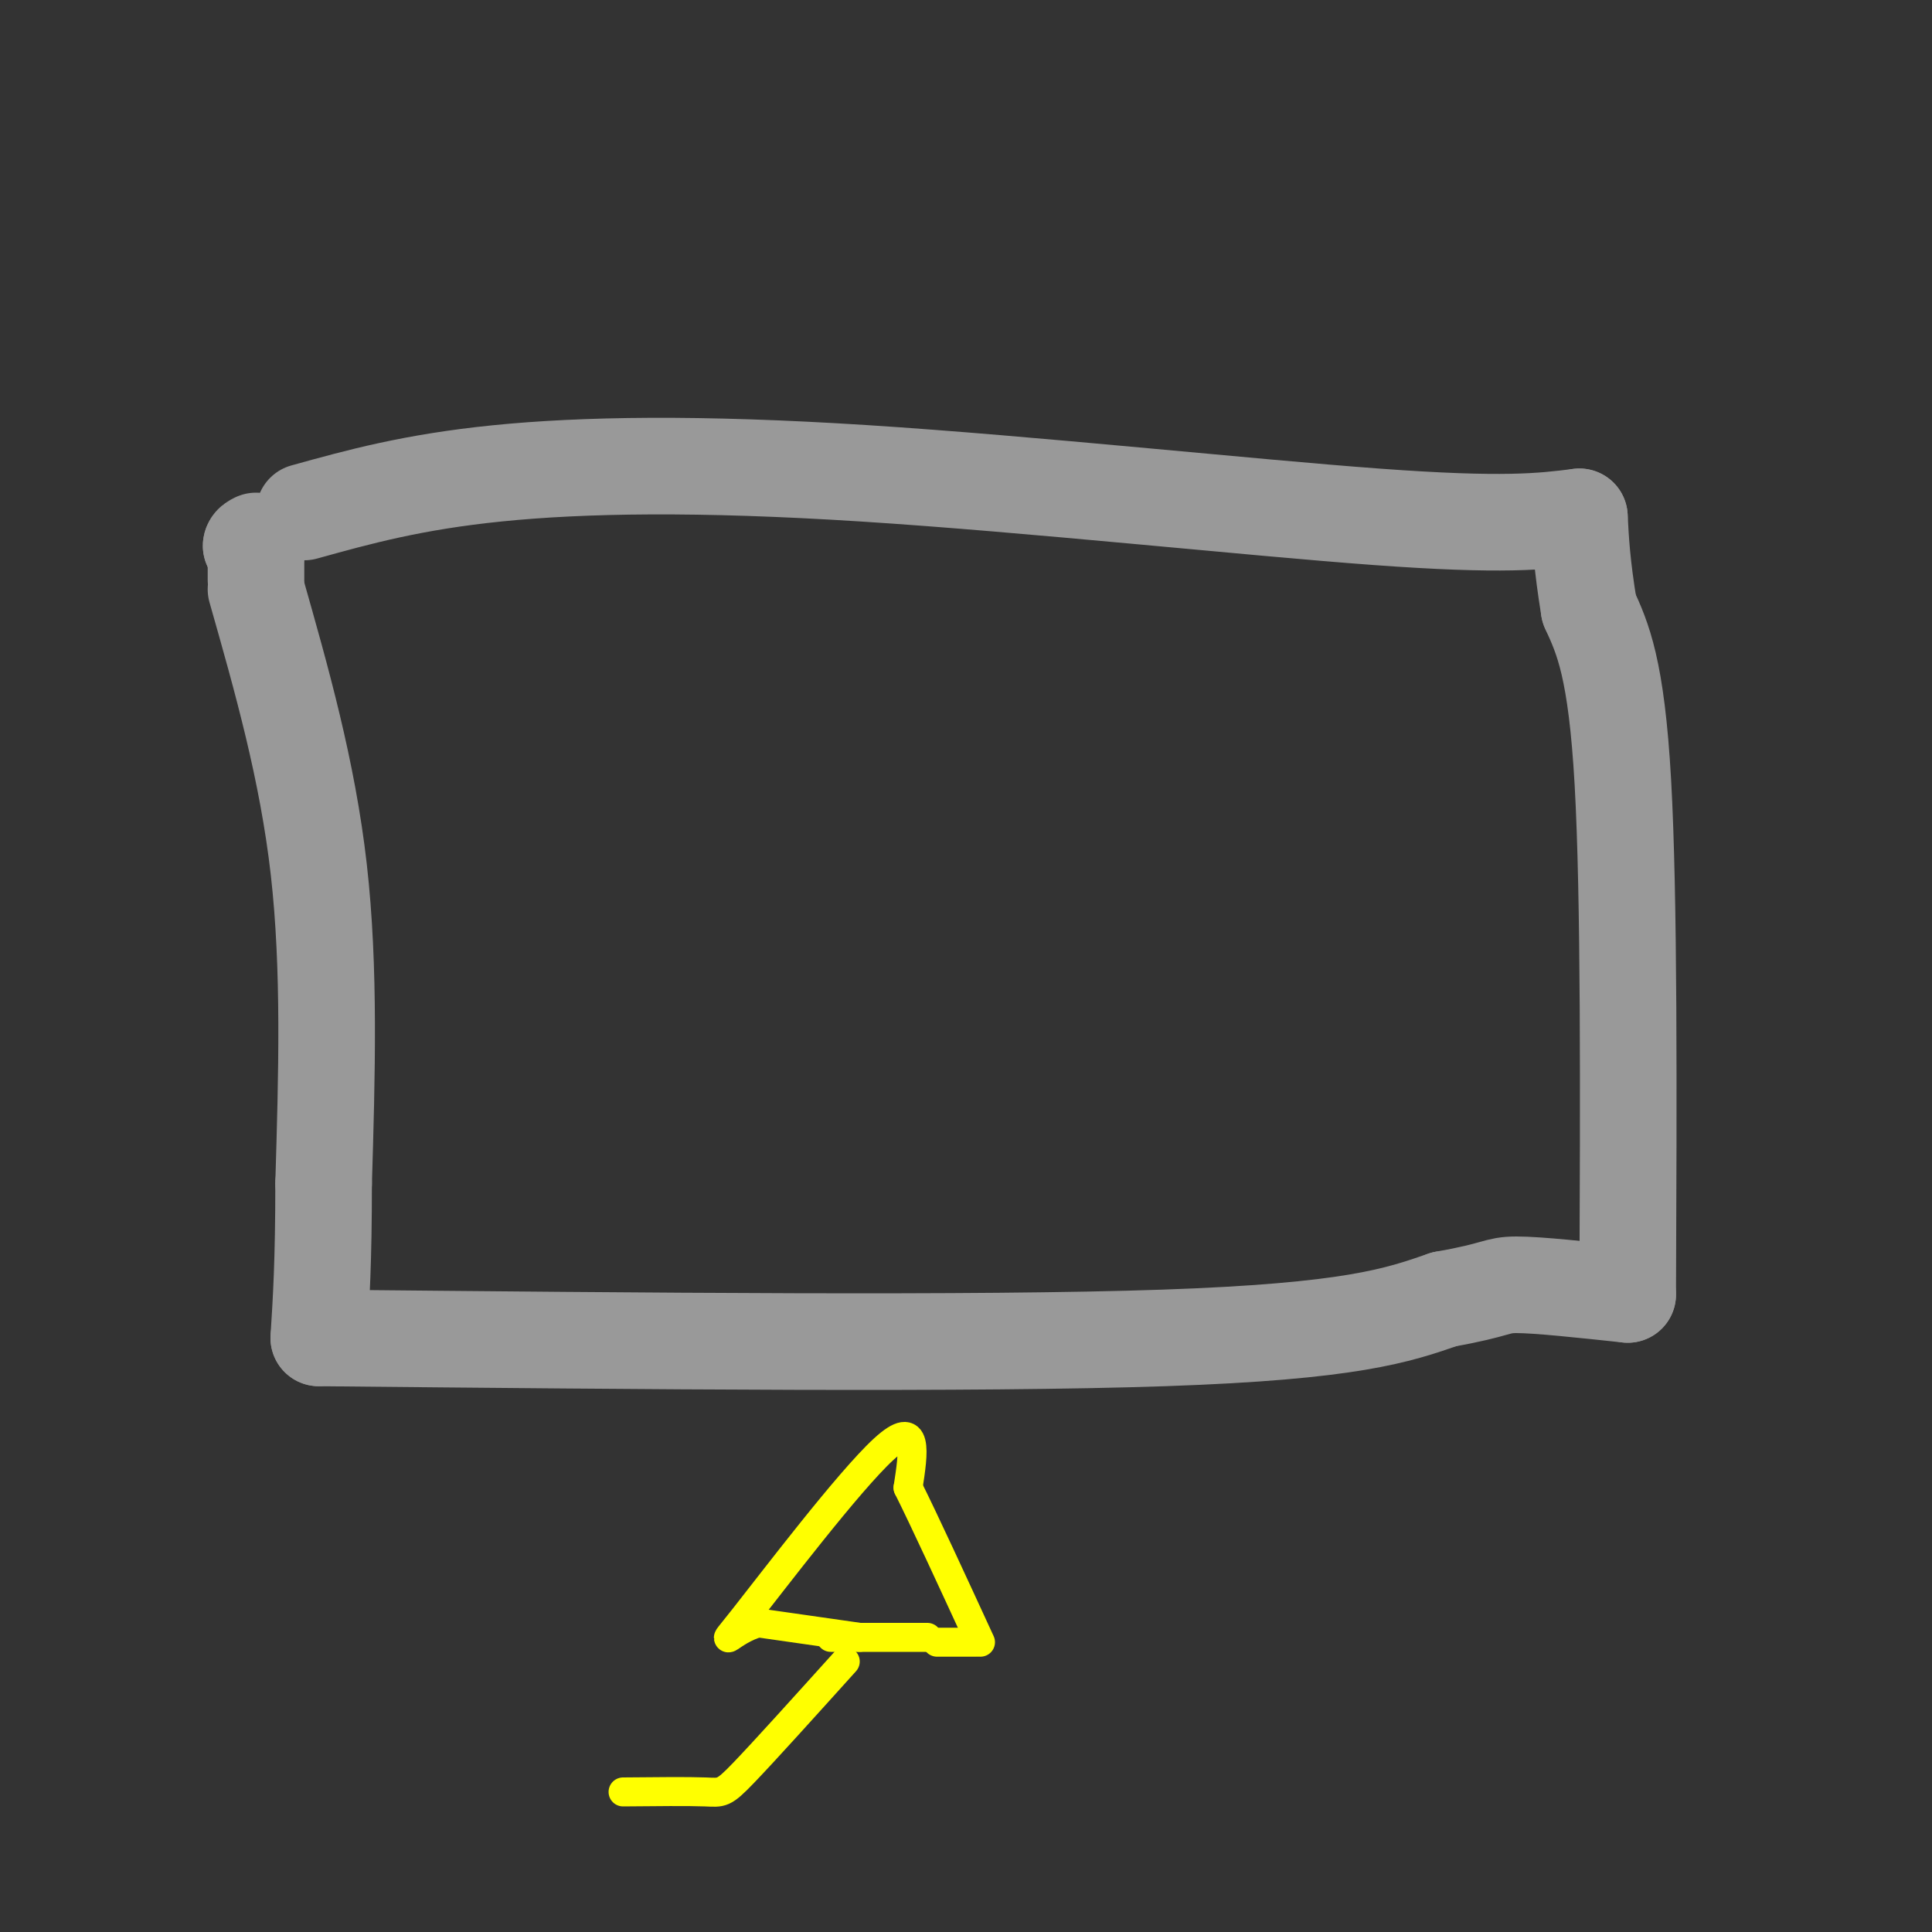
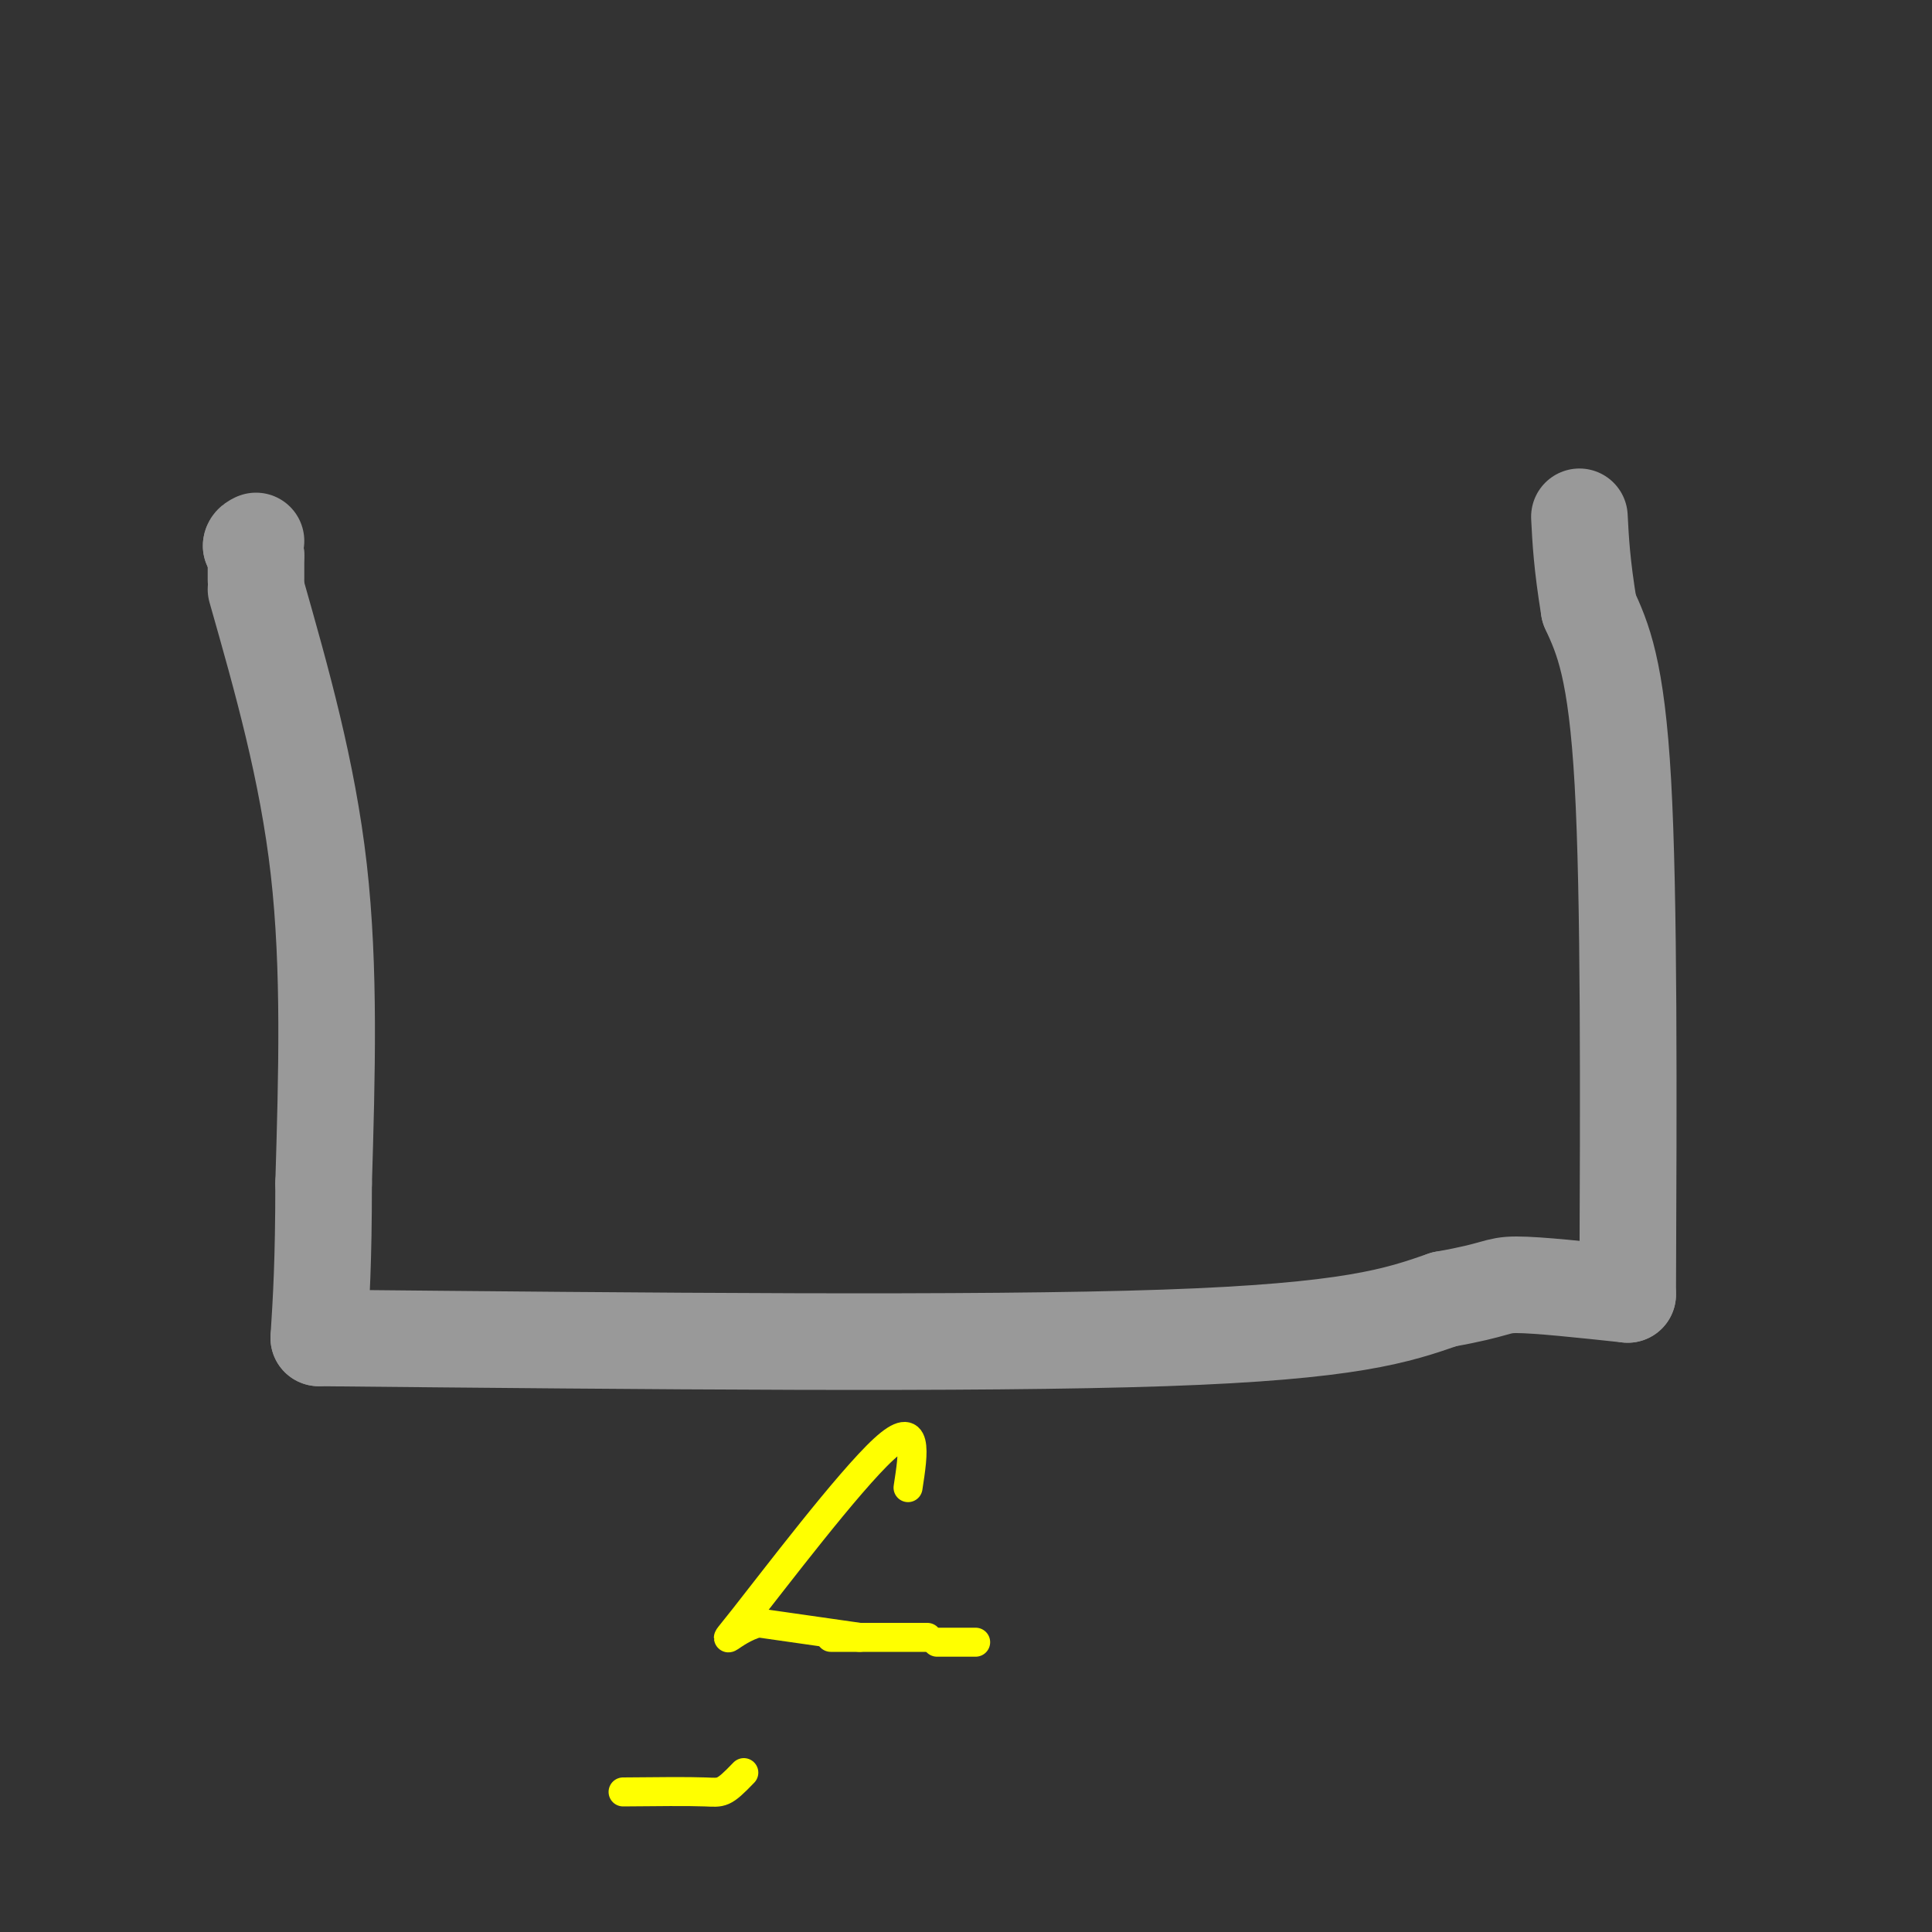
<svg xmlns="http://www.w3.org/2000/svg" viewBox="0 0 400 400" version="1.1">
  <rect x="0" y="0" width="400" height="400" fill="#333333" stroke="none" />
  <g fill="none" stroke="#999999" stroke-width="20" stroke-linecap="round" stroke-linejoin="round">
    <path d="M53,122c5.333,18.750 10.667,37.500 13,58c2.333,20.500 1.667,42.750 1,65" />
    <path d="M67,245c0.000,16.167 -0.500,24.083 -1,32" />
    <path d="M66,277c68.083,0.667 136.167,1.333 175,0c38.833,-1.333 48.417,-4.667 58,-8" />
    <path d="M299,269c11.333,-2.000 10.667,-3.000 15,-3c4.333,0.000 13.667,1.000 23,2" />
    <path d="M337,268c0.167,-41.167 0.333,-82.333 -1,-106c-1.333,-23.667 -4.167,-29.833 -7,-36" />
    <path d="M329,126c-1.500,-9.167 -1.750,-14.083 -2,-19" />
-     <path d="M327,107c-7.786,0.970 -15.571,1.940 -42,0c-26.429,-1.940 -71.500,-6.792 -106,-9c-34.500,-2.208 -58.429,-1.774 -76,0c-17.571,1.774 -28.786,4.887 -40,8" />
    <path d="M53,120c0.000,0.000 0.000,-5.000 0,-5" />
    <path d="M53,115c-0.167,-1.167 -0.583,-1.583 -1,-2" />
    <path d="M52,113c0.000,-0.500 0.500,-0.750 1,-1" />
  </g>
  <g fill="none" stroke="#ffff00" stroke-width="6" stroke-linecap="round" stroke-linejoin="round">
-     <path d="M129,371c6.756,-0.067 13.511,-0.133 17,0c3.489,0.133 3.711,0.467 8,-4c4.289,-4.467 12.644,-13.733 21,-23" />
+     <path d="M129,371c6.756,-0.067 13.511,-0.133 17,0c3.489,0.133 3.711,0.467 8,-4" />
    <path d="M172,339c0.000,0.000 20.000,0.000 20,0" />
    <path d="M178,339c0.000,0.000 -21.000,-3.000 -21,-3" />
    <path d="M157,336c-5.595,1.488 -9.083,6.708 -3,-1c6.083,-7.708 21.738,-28.345 29,-35c7.262,-6.655 6.131,0.673 5,8" />
-     <path d="M188,308c3.333,6.667 9.167,19.333 15,32" />
    <path d="M202,340c0.000,0.000 -8.000,0.000 -8,0" />
  </g>
</svg>